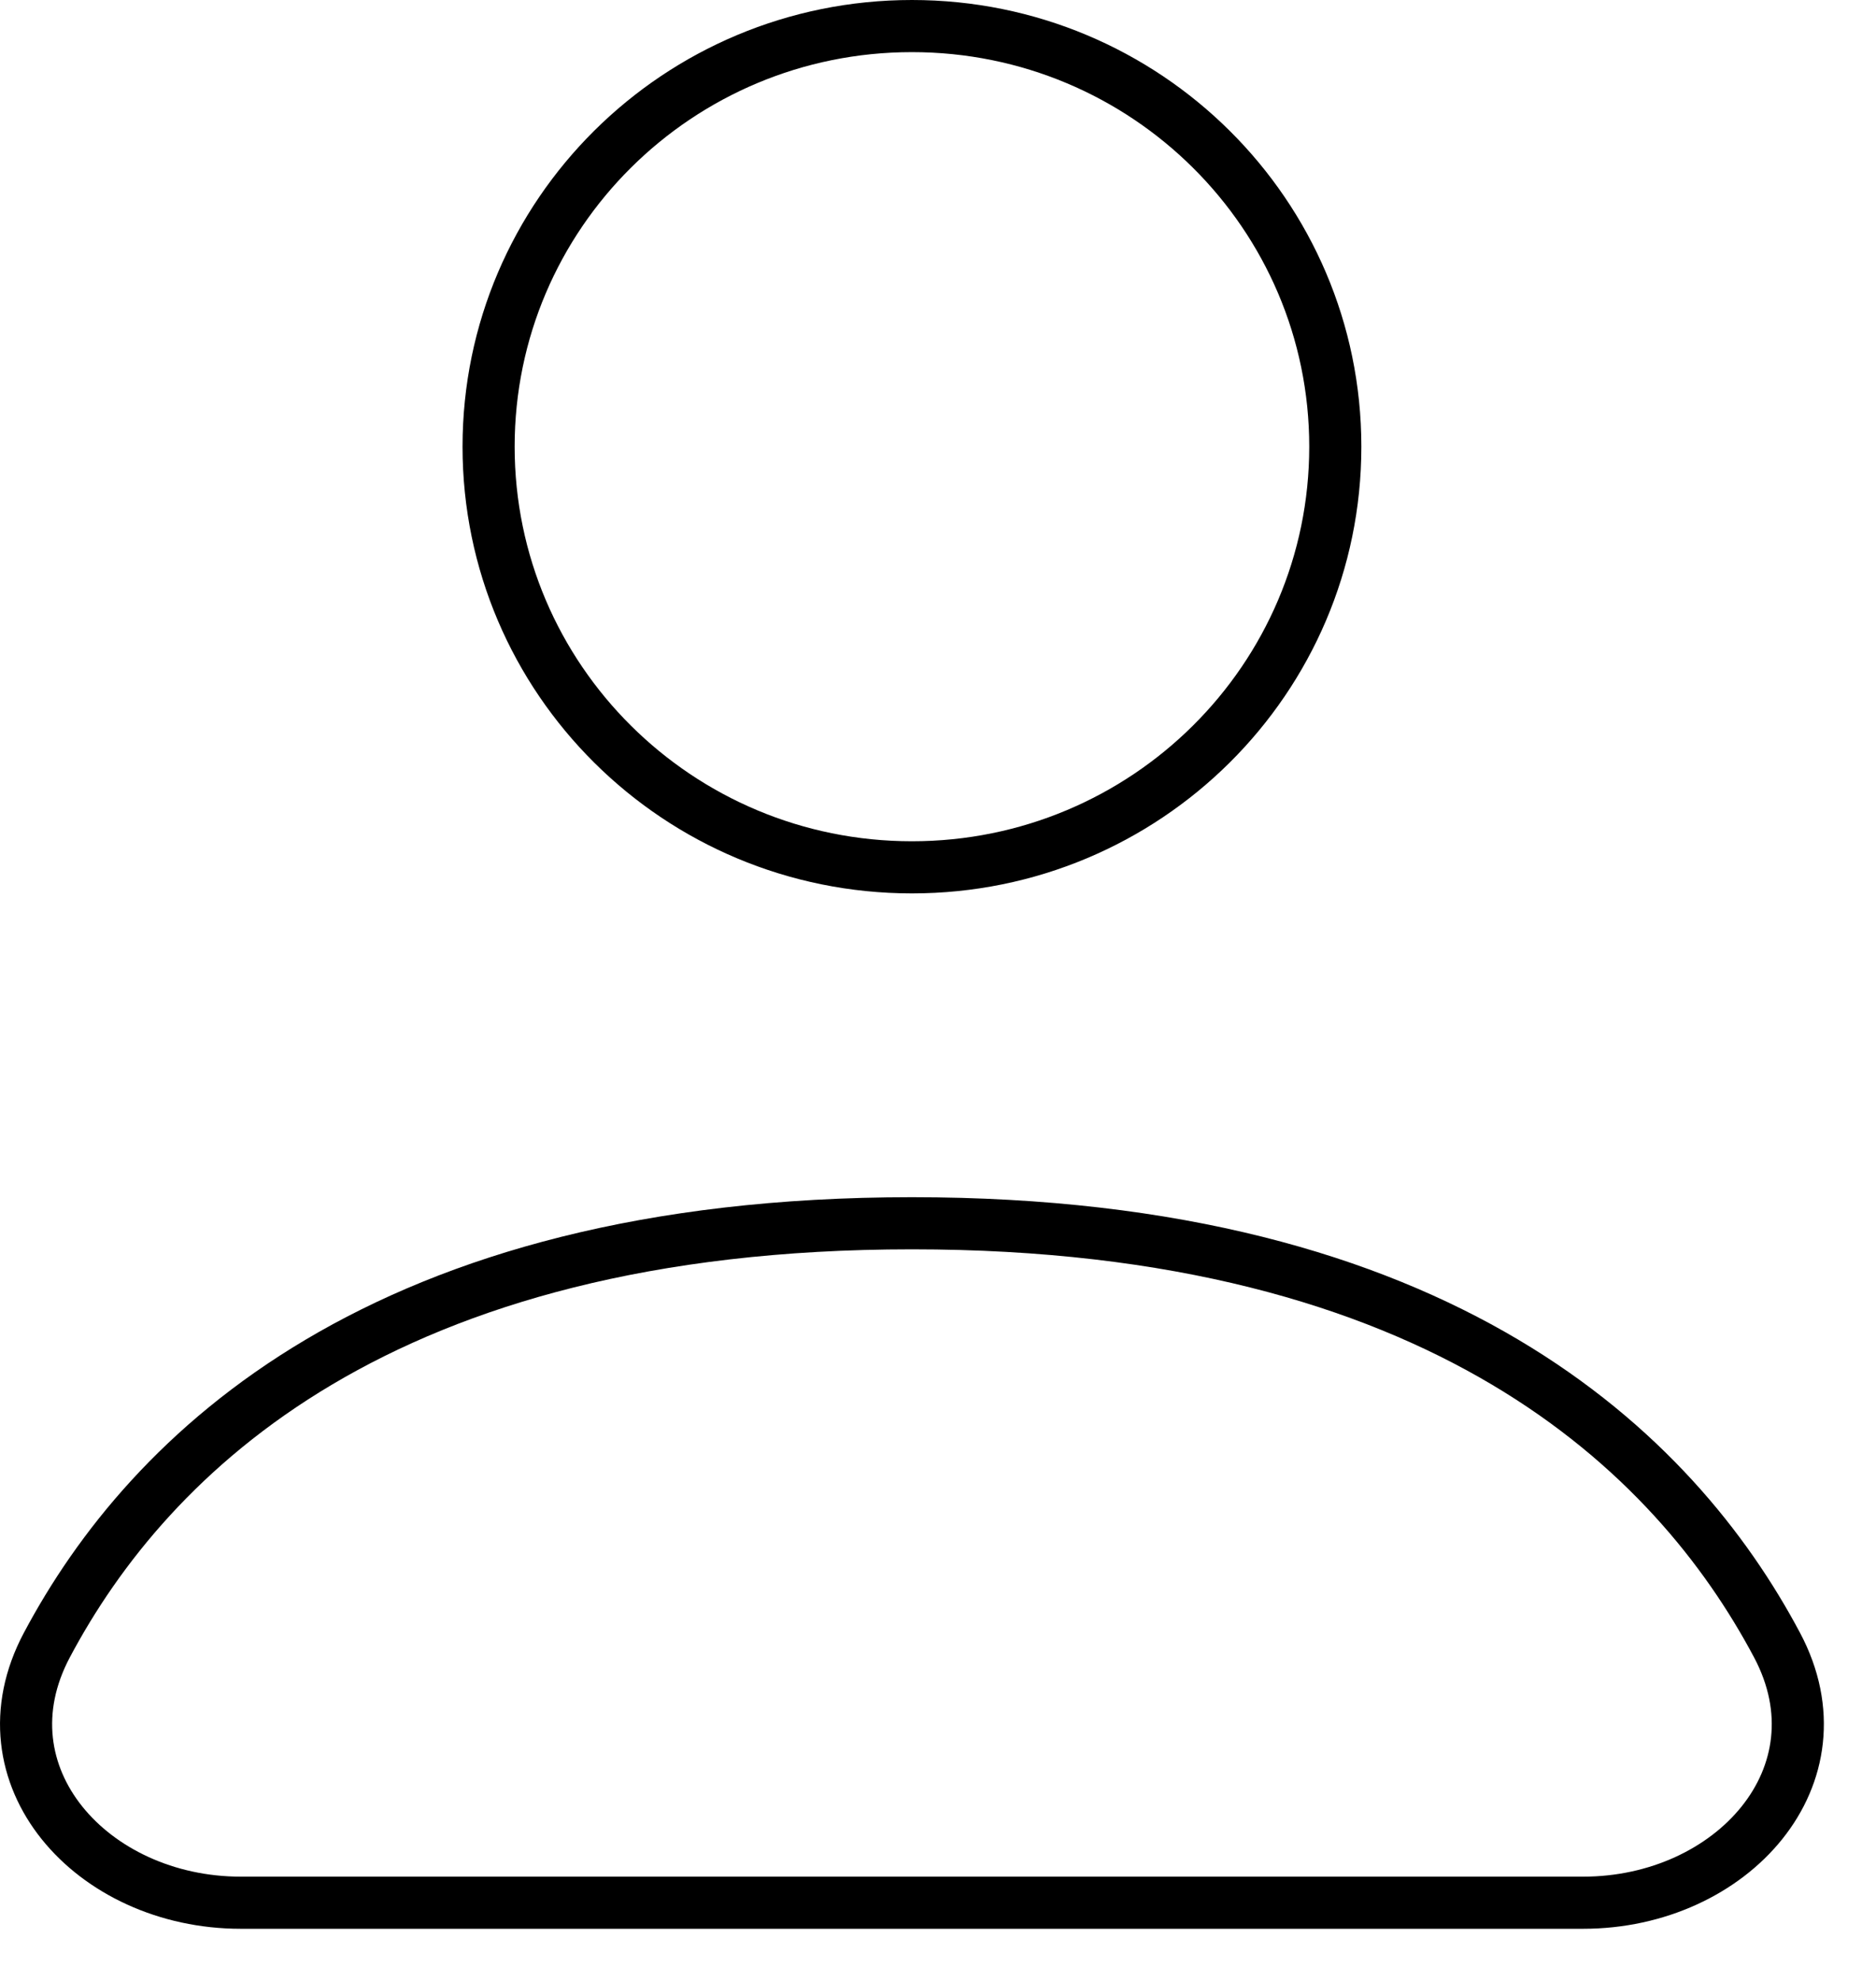
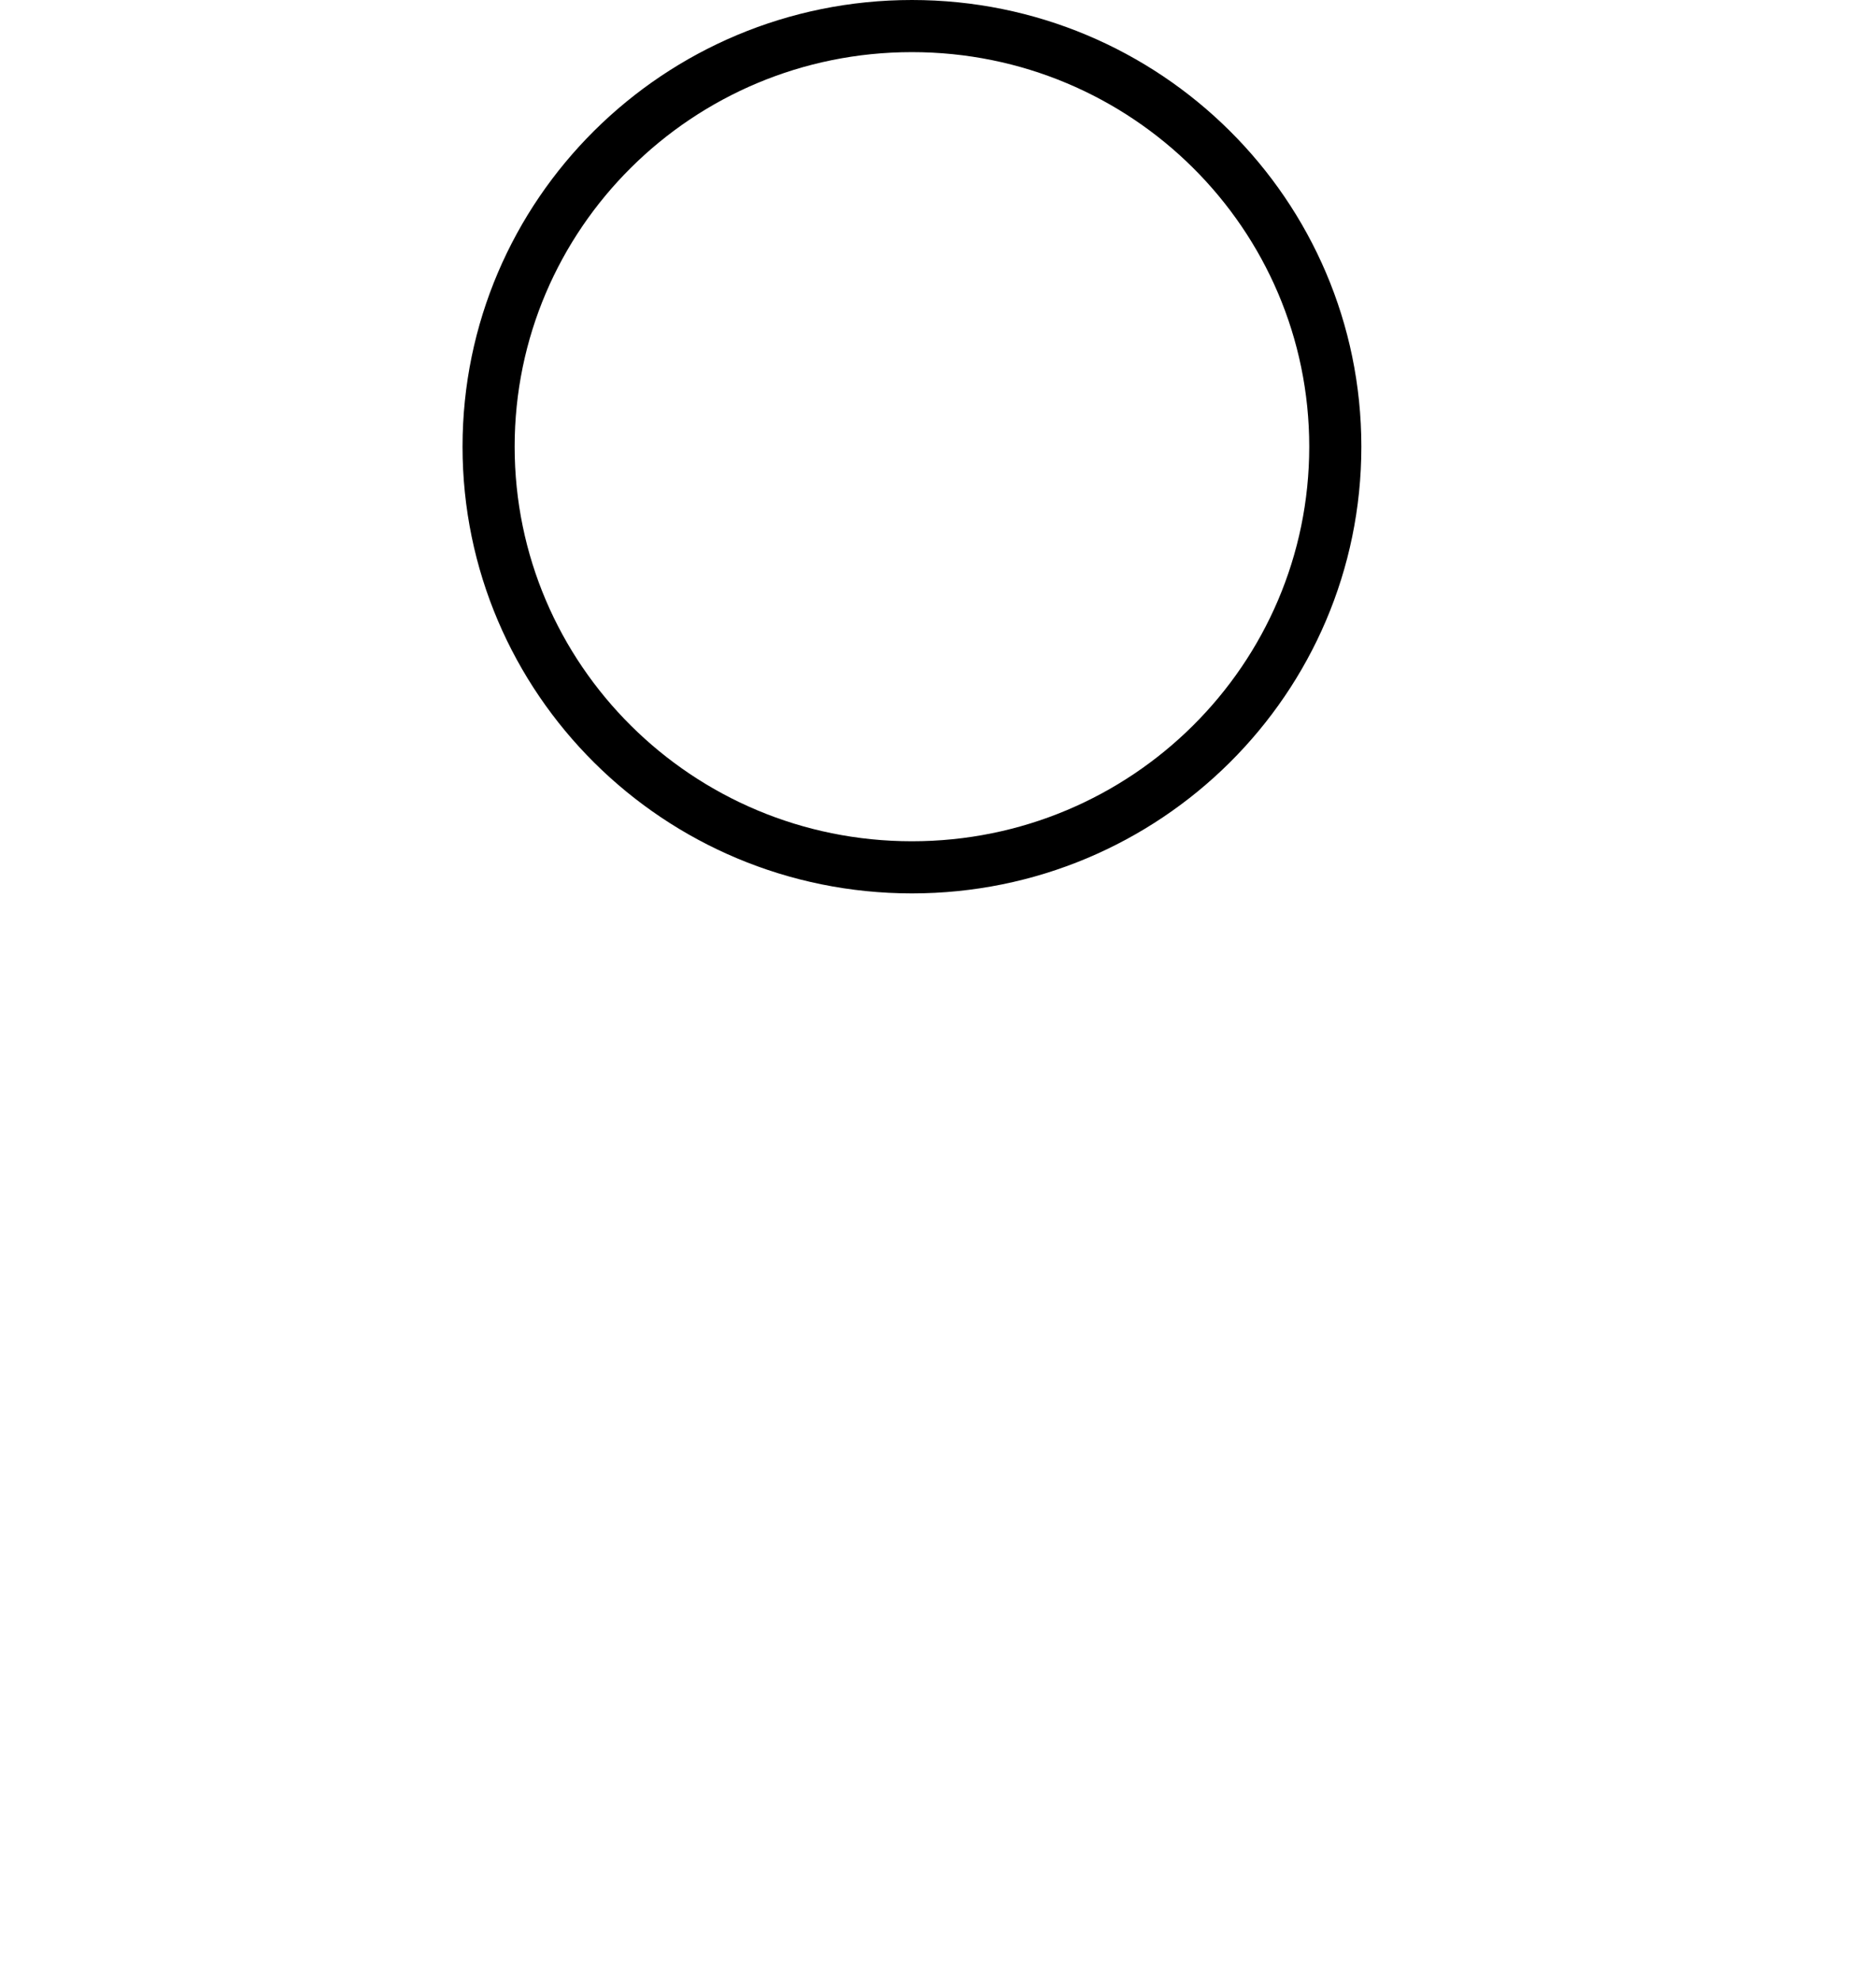
<svg xmlns="http://www.w3.org/2000/svg" width="18" height="19" viewBox="0 0 18 19" fill="none">
  <path d="M8.75 8.319C10.993 8.319 12.812 6.513 12.812 4.284C12.812 2.056 10.993 0.25 8.75 0.25C6.506 0.25 4.688 2.056 4.688 4.284C4.688 6.513 6.506 8.319 8.75 8.319Z" stroke="black" stroke-width="0.5" stroke-linecap="round" stroke-linejoin="round" />
-   <path d="M2.31 18.25H15.19C16.617 18.25 17.717 17.031 17.05 15.778C16.07 13.934 13.835 11.733 8.75 11.733C3.665 11.733 1.43 13.934 0.45 15.778C-0.217 17.031 0.883 18.25 2.31 18.25Z" stroke="black" stroke-width="0.5" stroke-linecap="round" stroke-linejoin="round" />
</svg>